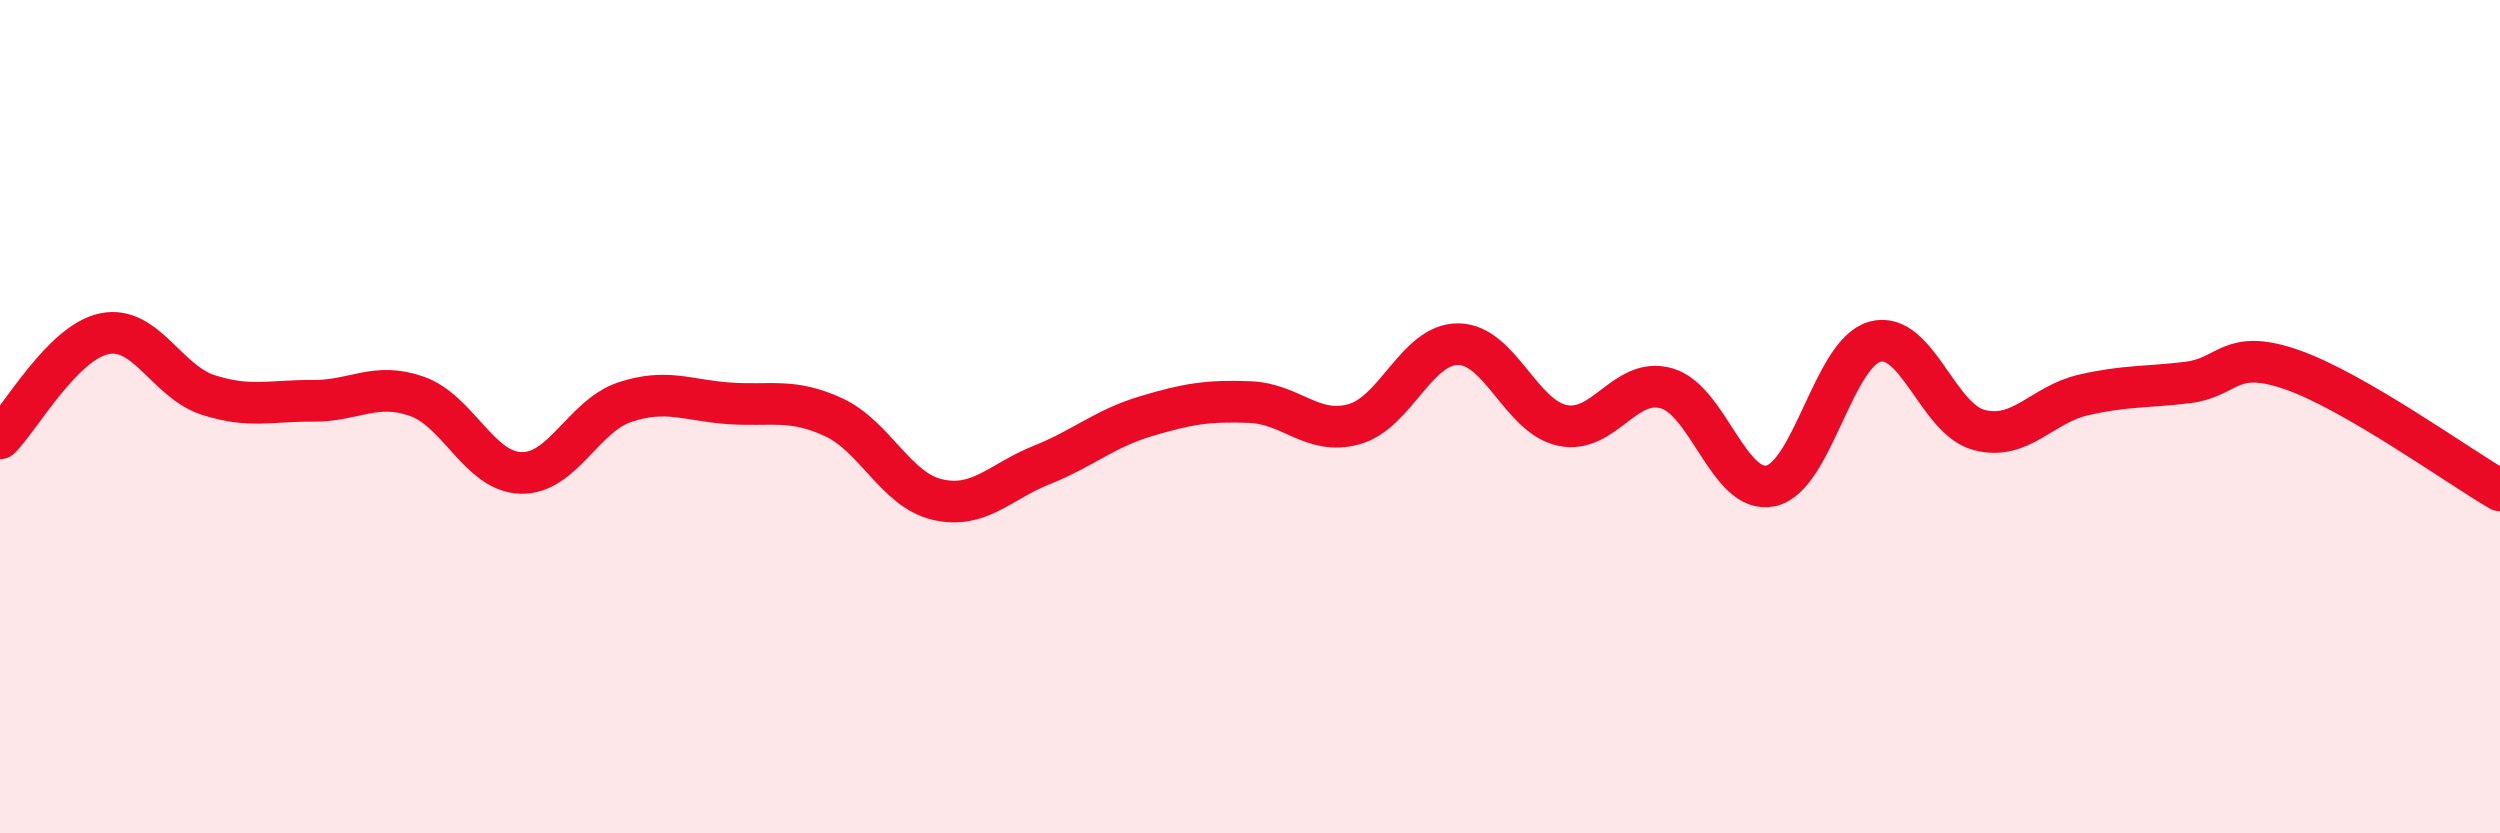
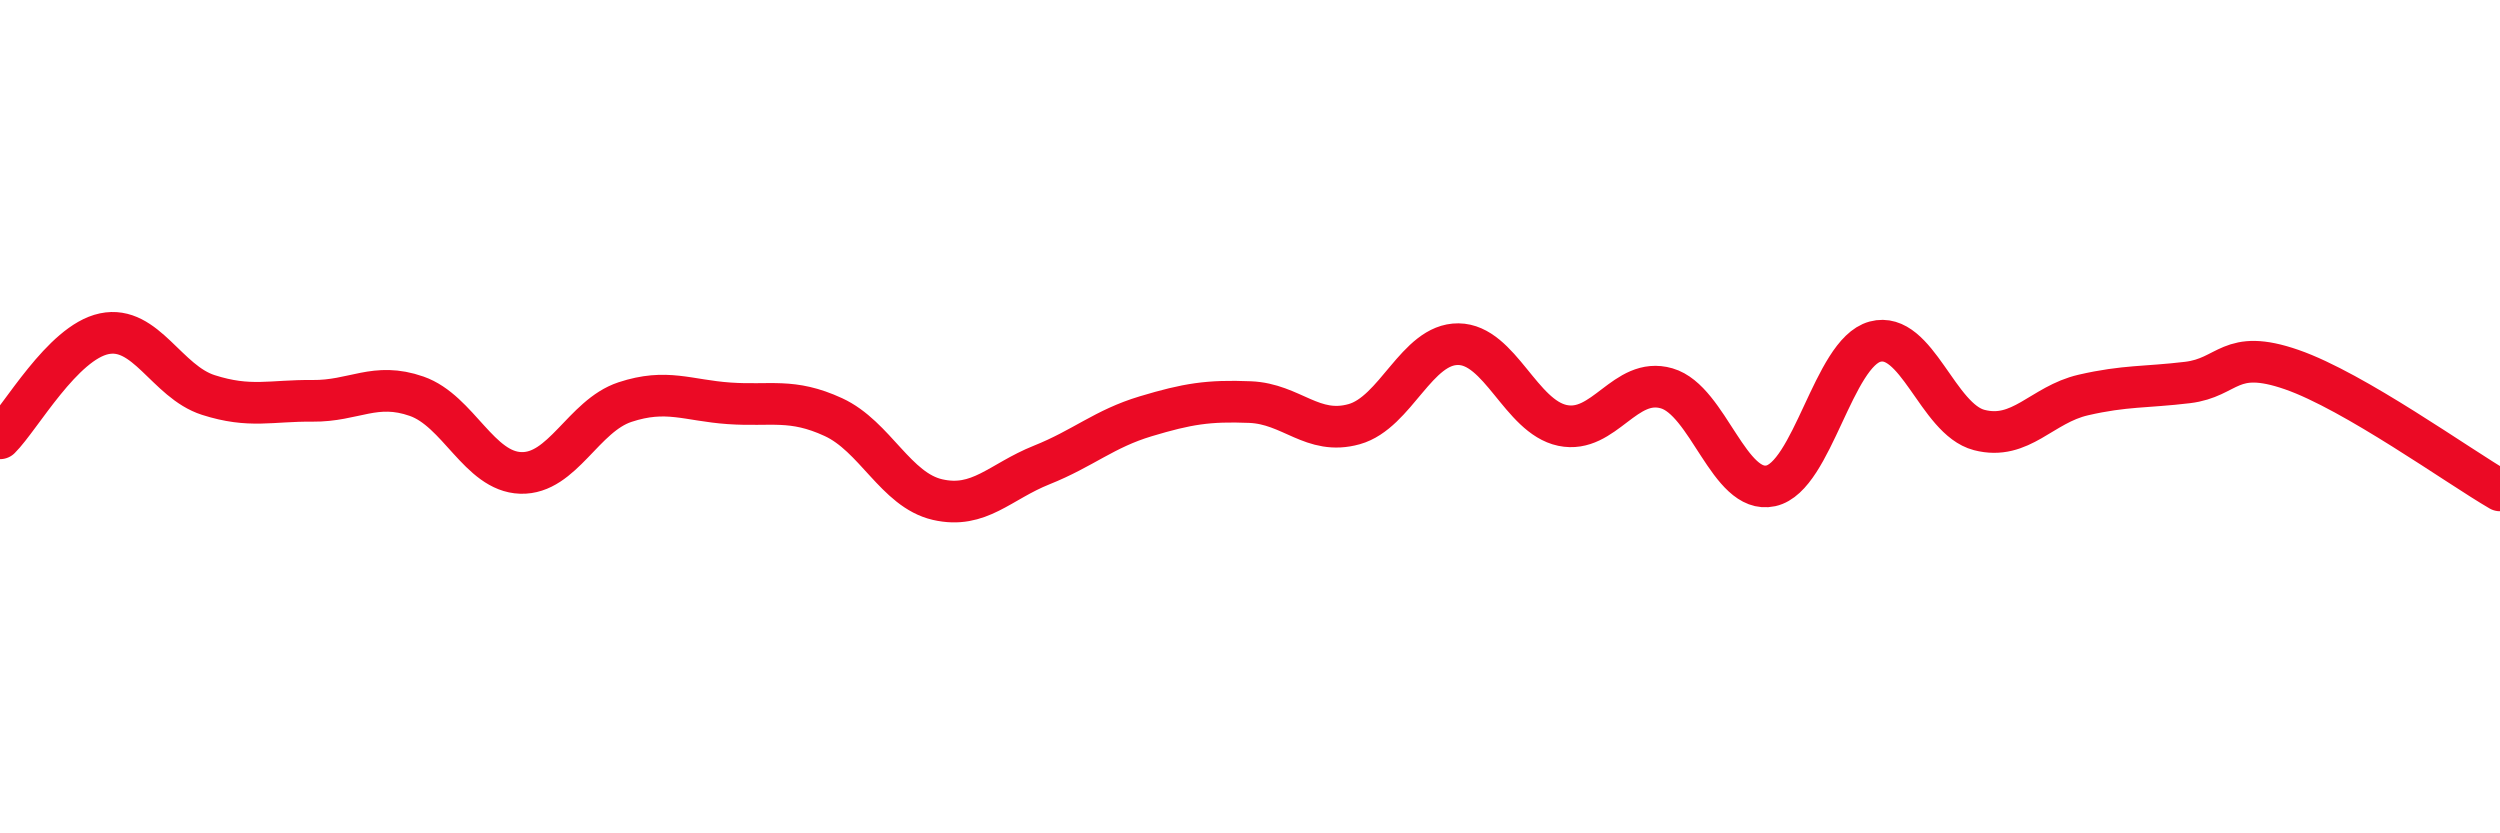
<svg xmlns="http://www.w3.org/2000/svg" width="60" height="20" viewBox="0 0 60 20">
-   <path d="M 0,10.52 C 0.5,10.02 1.5,8.22 2.5,8.01 C 3.5,7.8 4,9.16 5,9.48 C 6,9.8 6.5,9.61 7.5,9.62 C 8.5,9.63 9,9.16 10,9.51 C 11,9.86 11.5,11.32 12.5,11.35 C 13.5,11.38 14,9.98 15,9.65 C 16,9.32 16.5,9.61 17.5,9.68 C 18.5,9.75 19,9.55 20,10.01 C 21,10.47 21.5,11.76 22.5,11.99 C 23.5,12.22 24,11.56 25,11.16 C 26,10.76 26.5,10.29 27.5,9.99 C 28.5,9.69 29,9.61 30,9.65 C 31,9.69 31.5,10.46 32.5,10.18 C 33.5,9.9 34,8.25 35,8.26 C 36,8.27 36.5,10 37.5,10.21 C 38.5,10.42 39,9.03 40,9.32 C 41,9.61 41.5,11.88 42.5,11.66 C 43.5,11.44 44,8.47 45,8.2 C 46,7.93 46.5,10.06 47.5,10.32 C 48.5,10.58 49,9.71 50,9.48 C 51,9.25 51.5,9.3 52.5,9.18 C 53.5,9.06 53.5,8.35 55,8.87 C 56.5,9.39 59,11.19 60,11.77L60 20L0 20Z" fill="#EB0A25" opacity="0.1" stroke-linecap="round" stroke-linejoin="round" />
  <path d="M 0,10.52 C 0.5,10.02 1.5,8.22 2.5,8.01 C 3.5,7.8 4,9.16 5,9.48 C 6,9.8 6.5,9.61 7.5,9.62 C 8.5,9.63 9,9.16 10,9.51 C 11,9.86 11.5,11.32 12.5,11.35 C 13.5,11.38 14,9.98 15,9.65 C 16,9.32 16.5,9.61 17.5,9.68 C 18.5,9.75 19,9.55 20,10.01 C 21,10.47 21.5,11.76 22.5,11.99 C 23.5,12.22 24,11.56 25,11.16 C 26,10.76 26.5,10.29 27.5,9.99 C 28.5,9.69 29,9.61 30,9.65 C 31,9.69 31.5,10.46 32.5,10.18 C 33.5,9.9 34,8.25 35,8.26 C 36,8.27 36.5,10 37.5,10.21 C 38.5,10.42 39,9.03 40,9.32 C 41,9.61 41.5,11.88 42.5,11.66 C 43.5,11.44 44,8.47 45,8.2 C 46,7.93 46.5,10.06 47.5,10.32 C 48.5,10.58 49,9.71 50,9.48 C 51,9.25 51.5,9.3 52.5,9.18 C 53.5,9.06 53.5,8.35 55,8.87 C 56.5,9.39 59,11.19 60,11.77" stroke="#EB0A25" stroke-width="1" fill="none" stroke-linecap="round" stroke-linejoin="round" />
</svg>